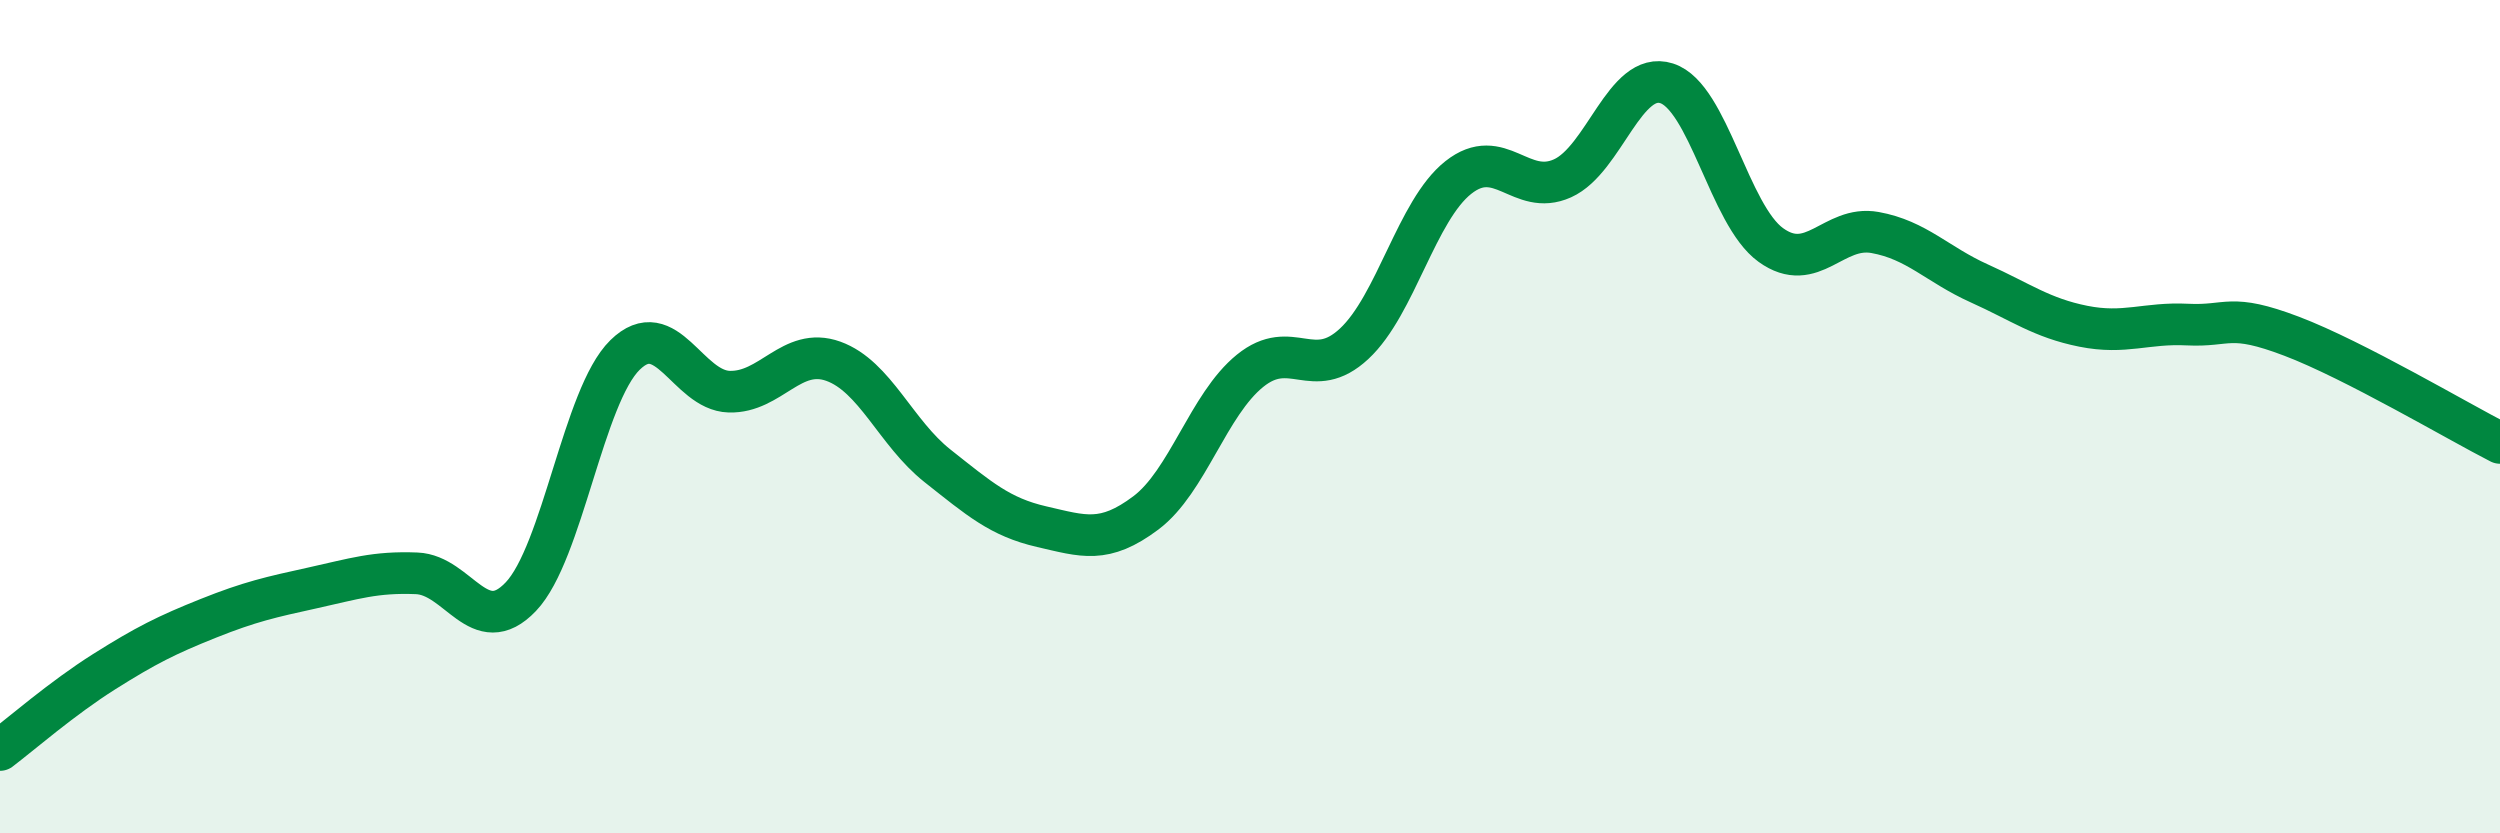
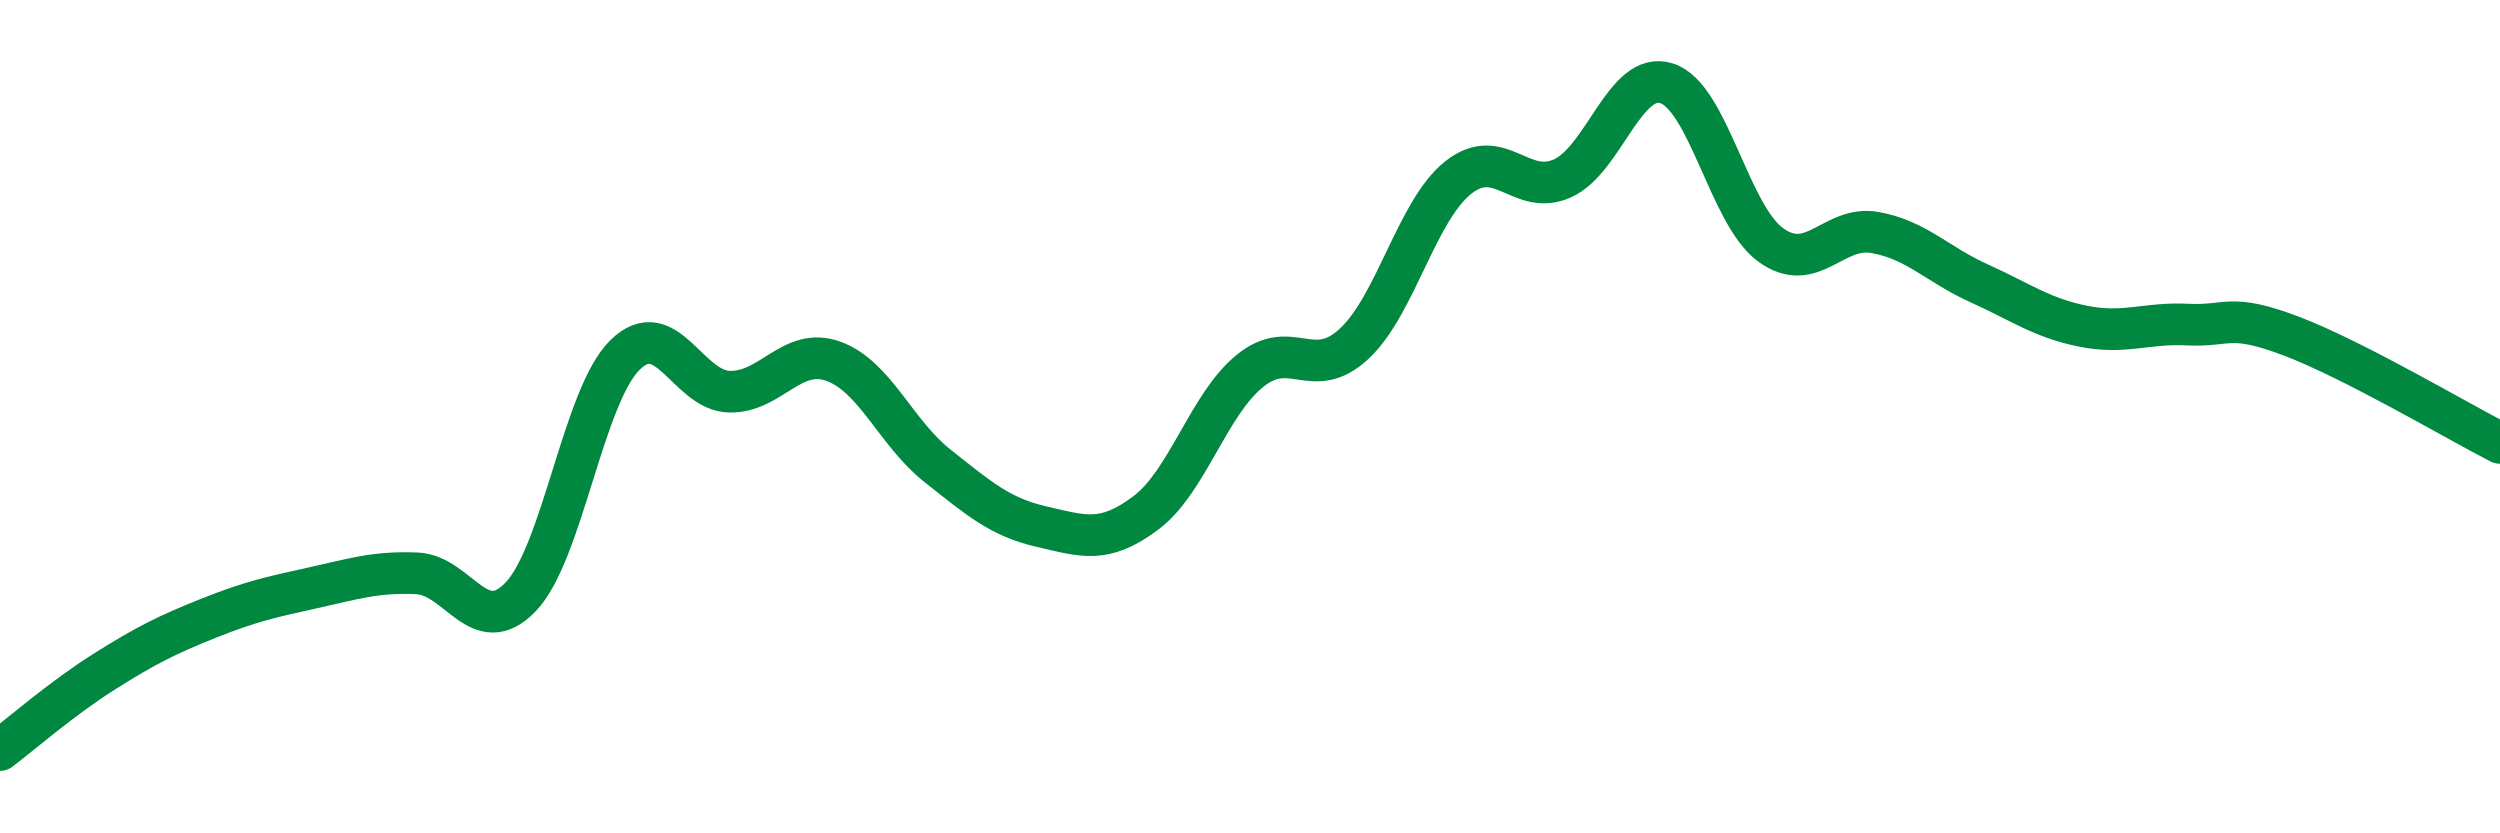
<svg xmlns="http://www.w3.org/2000/svg" width="60" height="20" viewBox="0 0 60 20">
-   <path d="M 0,18 C 0.5,17.62 1.5,16.75 2.5,16.12 C 3.5,15.49 4,15.24 5,14.84 C 6,14.44 6.5,14.33 7.5,14.11 C 8.5,13.89 9,13.72 10,13.76 C 11,13.8 11.5,15.37 12.5,14.32 C 13.5,13.27 14,9.5 15,8.52 C 16,7.54 16.5,9.37 17.5,9.4 C 18.5,9.43 19,8.31 20,8.67 C 21,9.03 21.5,10.39 22.5,11.18 C 23.5,11.97 24,12.41 25,12.64 C 26,12.87 26.5,13.06 27.5,12.31 C 28.5,11.56 29,9.71 30,8.9 C 31,8.09 31.5,9.18 32.5,8.25 C 33.5,7.32 34,5.05 35,4.26 C 36,3.47 36.5,4.73 37.5,4.28 C 38.5,3.83 39,1.68 40,2 C 41,2.32 41.5,5.16 42.5,5.88 C 43.5,6.6 44,5.4 45,5.58 C 46,5.76 46.5,6.35 47.5,6.8 C 48.5,7.25 49,7.63 50,7.83 C 51,8.03 51.5,7.74 52.5,7.79 C 53.5,7.84 53.5,7.5 55,8.07 C 56.5,8.64 59,10.12 60,10.63L60 20L0 20Z" fill="#008740" opacity="0.1" stroke-linecap="round" stroke-linejoin="round" />
  <path d="M 0,18 C 0.5,17.62 1.5,16.75 2.5,16.12 C 3.5,15.49 4,15.24 5,14.84 C 6,14.44 6.5,14.33 7.5,14.11 C 8.5,13.89 9,13.72 10,13.76 C 11,13.8 11.5,15.37 12.5,14.32 C 13.5,13.27 14,9.5 15,8.52 C 16,7.54 16.5,9.37 17.5,9.4 C 18.5,9.43 19,8.31 20,8.67 C 21,9.03 21.5,10.39 22.5,11.18 C 23.5,11.97 24,12.41 25,12.64 C 26,12.87 26.5,13.06 27.5,12.31 C 28.5,11.56 29,9.71 30,8.9 C 31,8.09 31.5,9.18 32.5,8.25 C 33.5,7.32 34,5.05 35,4.26 C 36,3.47 36.5,4.73 37.5,4.28 C 38.5,3.83 39,1.68 40,2 C 41,2.32 41.5,5.16 42.5,5.88 C 43.5,6.6 44,5.4 45,5.58 C 46,5.76 46.5,6.35 47.5,6.8 C 48.5,7.25 49,7.63 50,7.83 C 51,8.03 51.5,7.74 52.5,7.79 C 53.5,7.84 53.5,7.5 55,8.07 C 56.5,8.64 59,10.12 60,10.63" stroke="#008740" stroke-width="1" fill="none" stroke-linecap="round" stroke-linejoin="round" />
</svg>